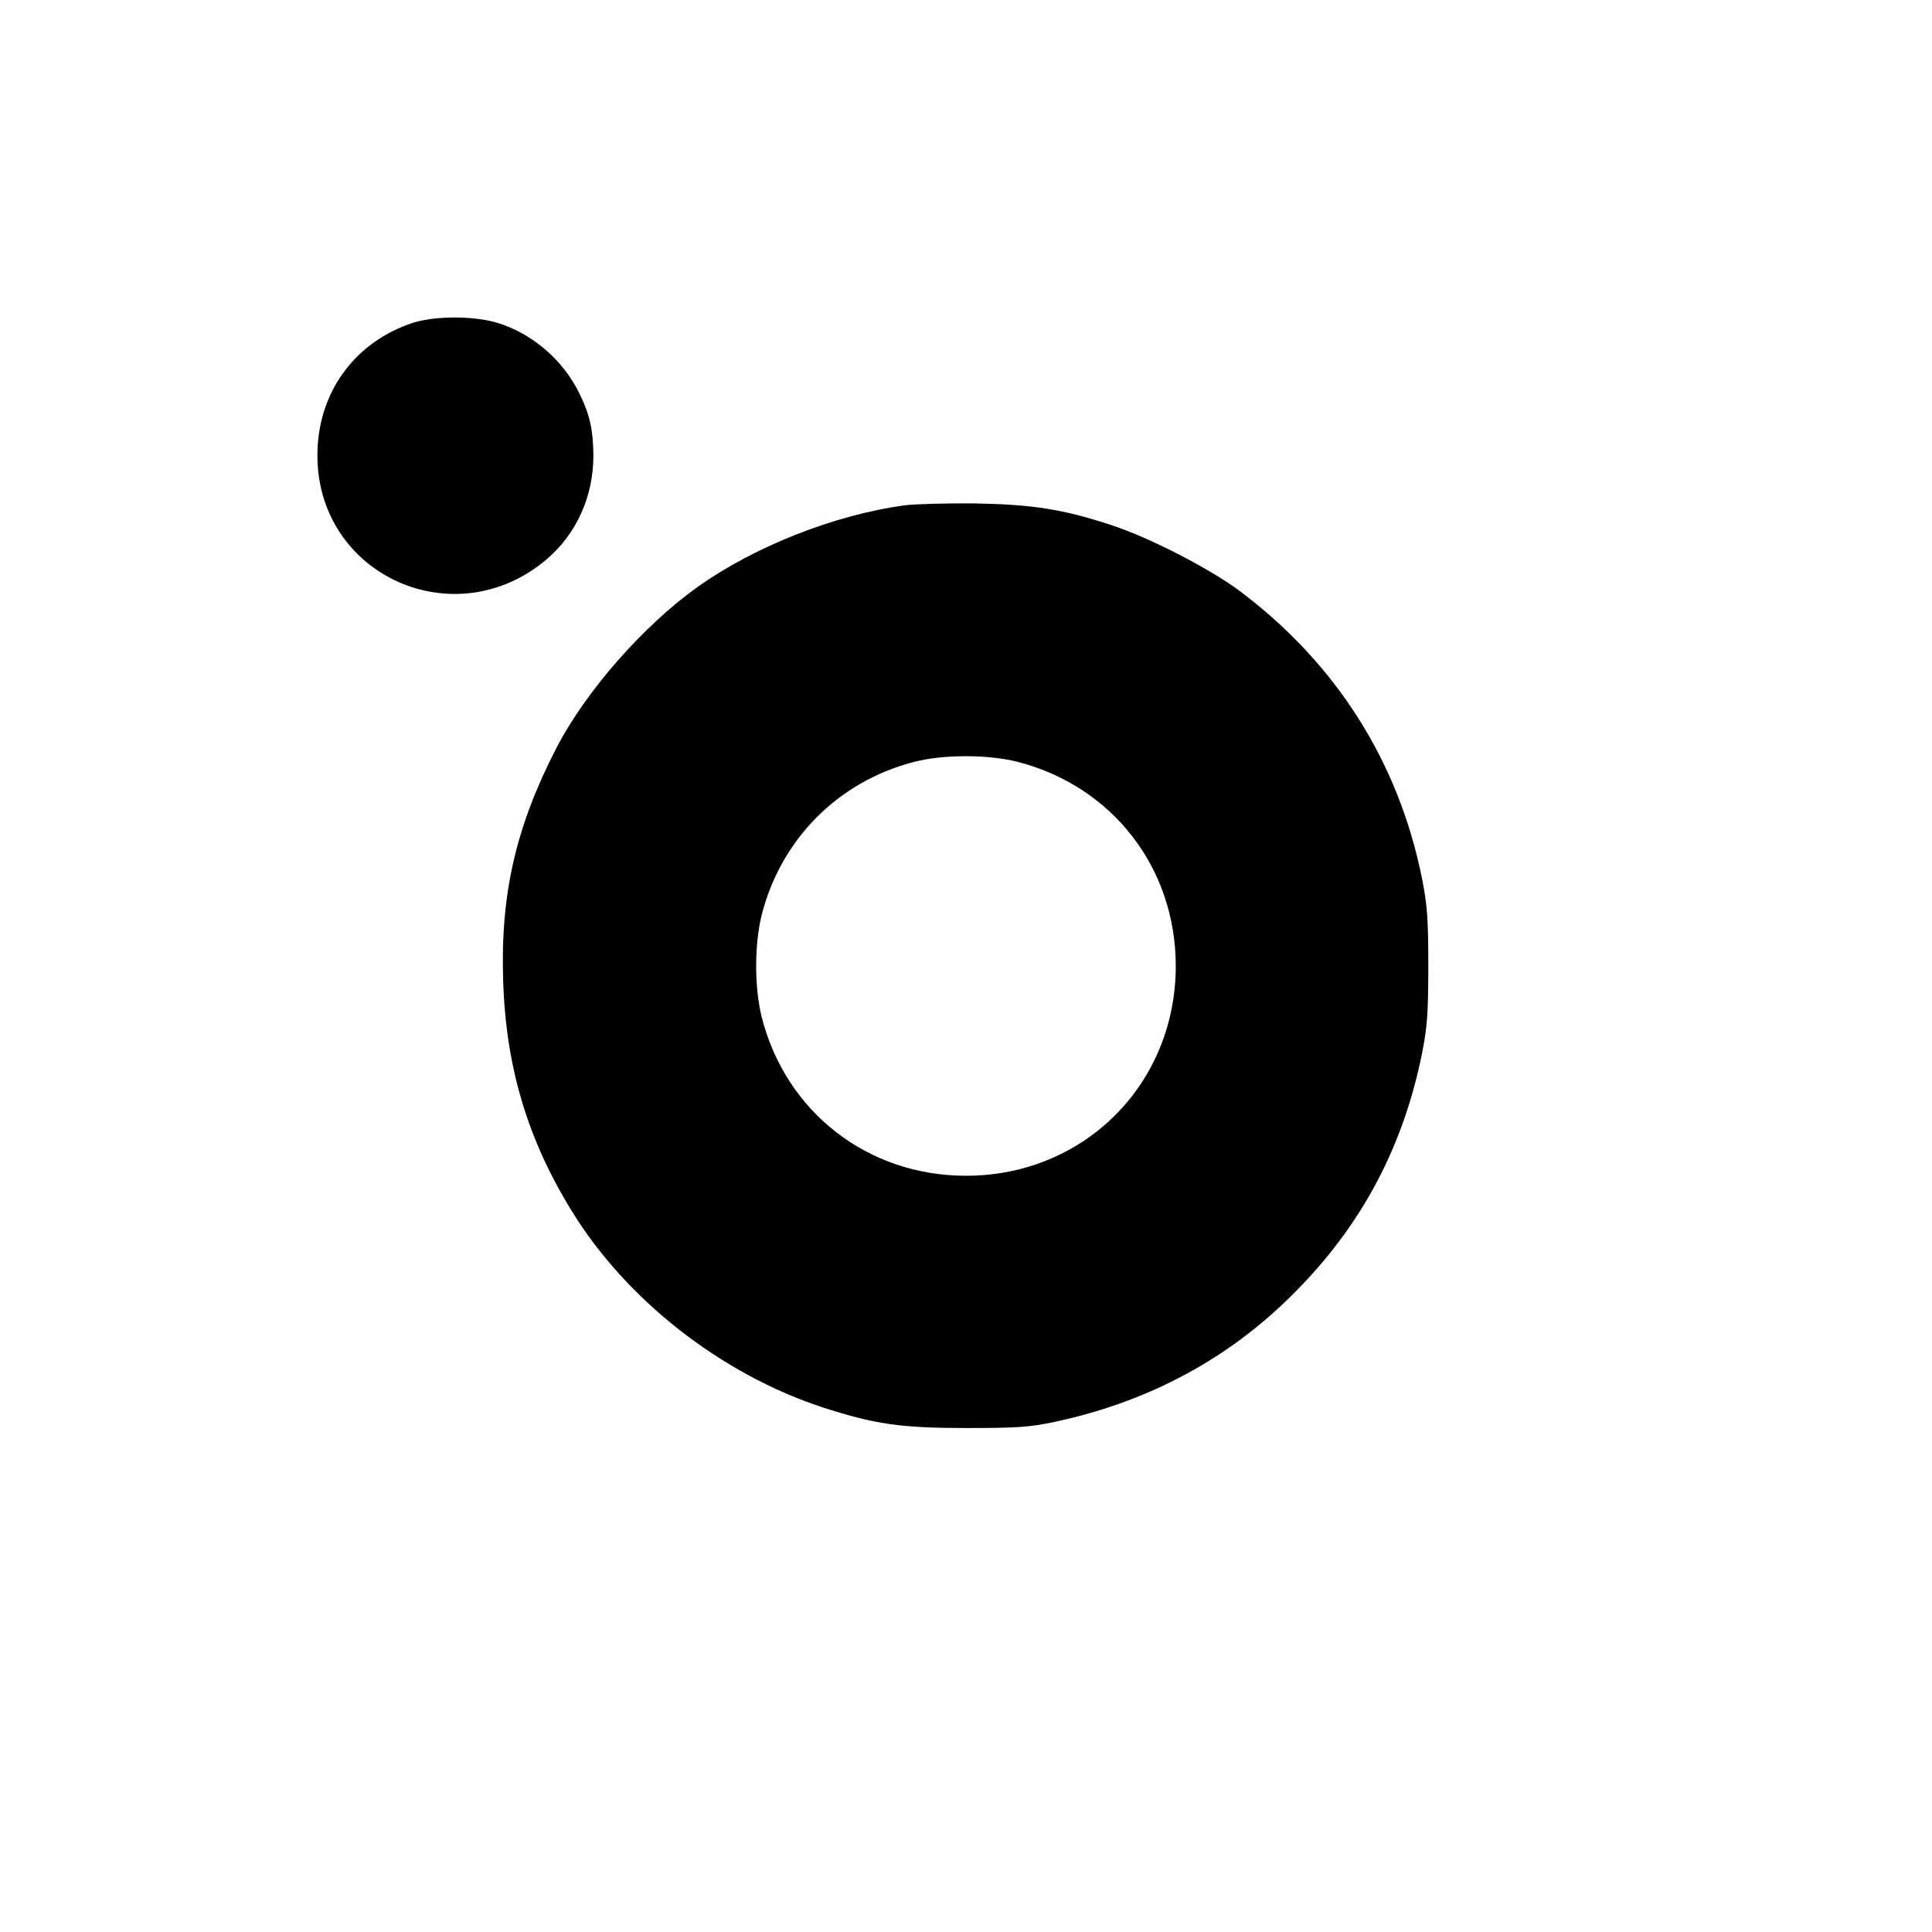
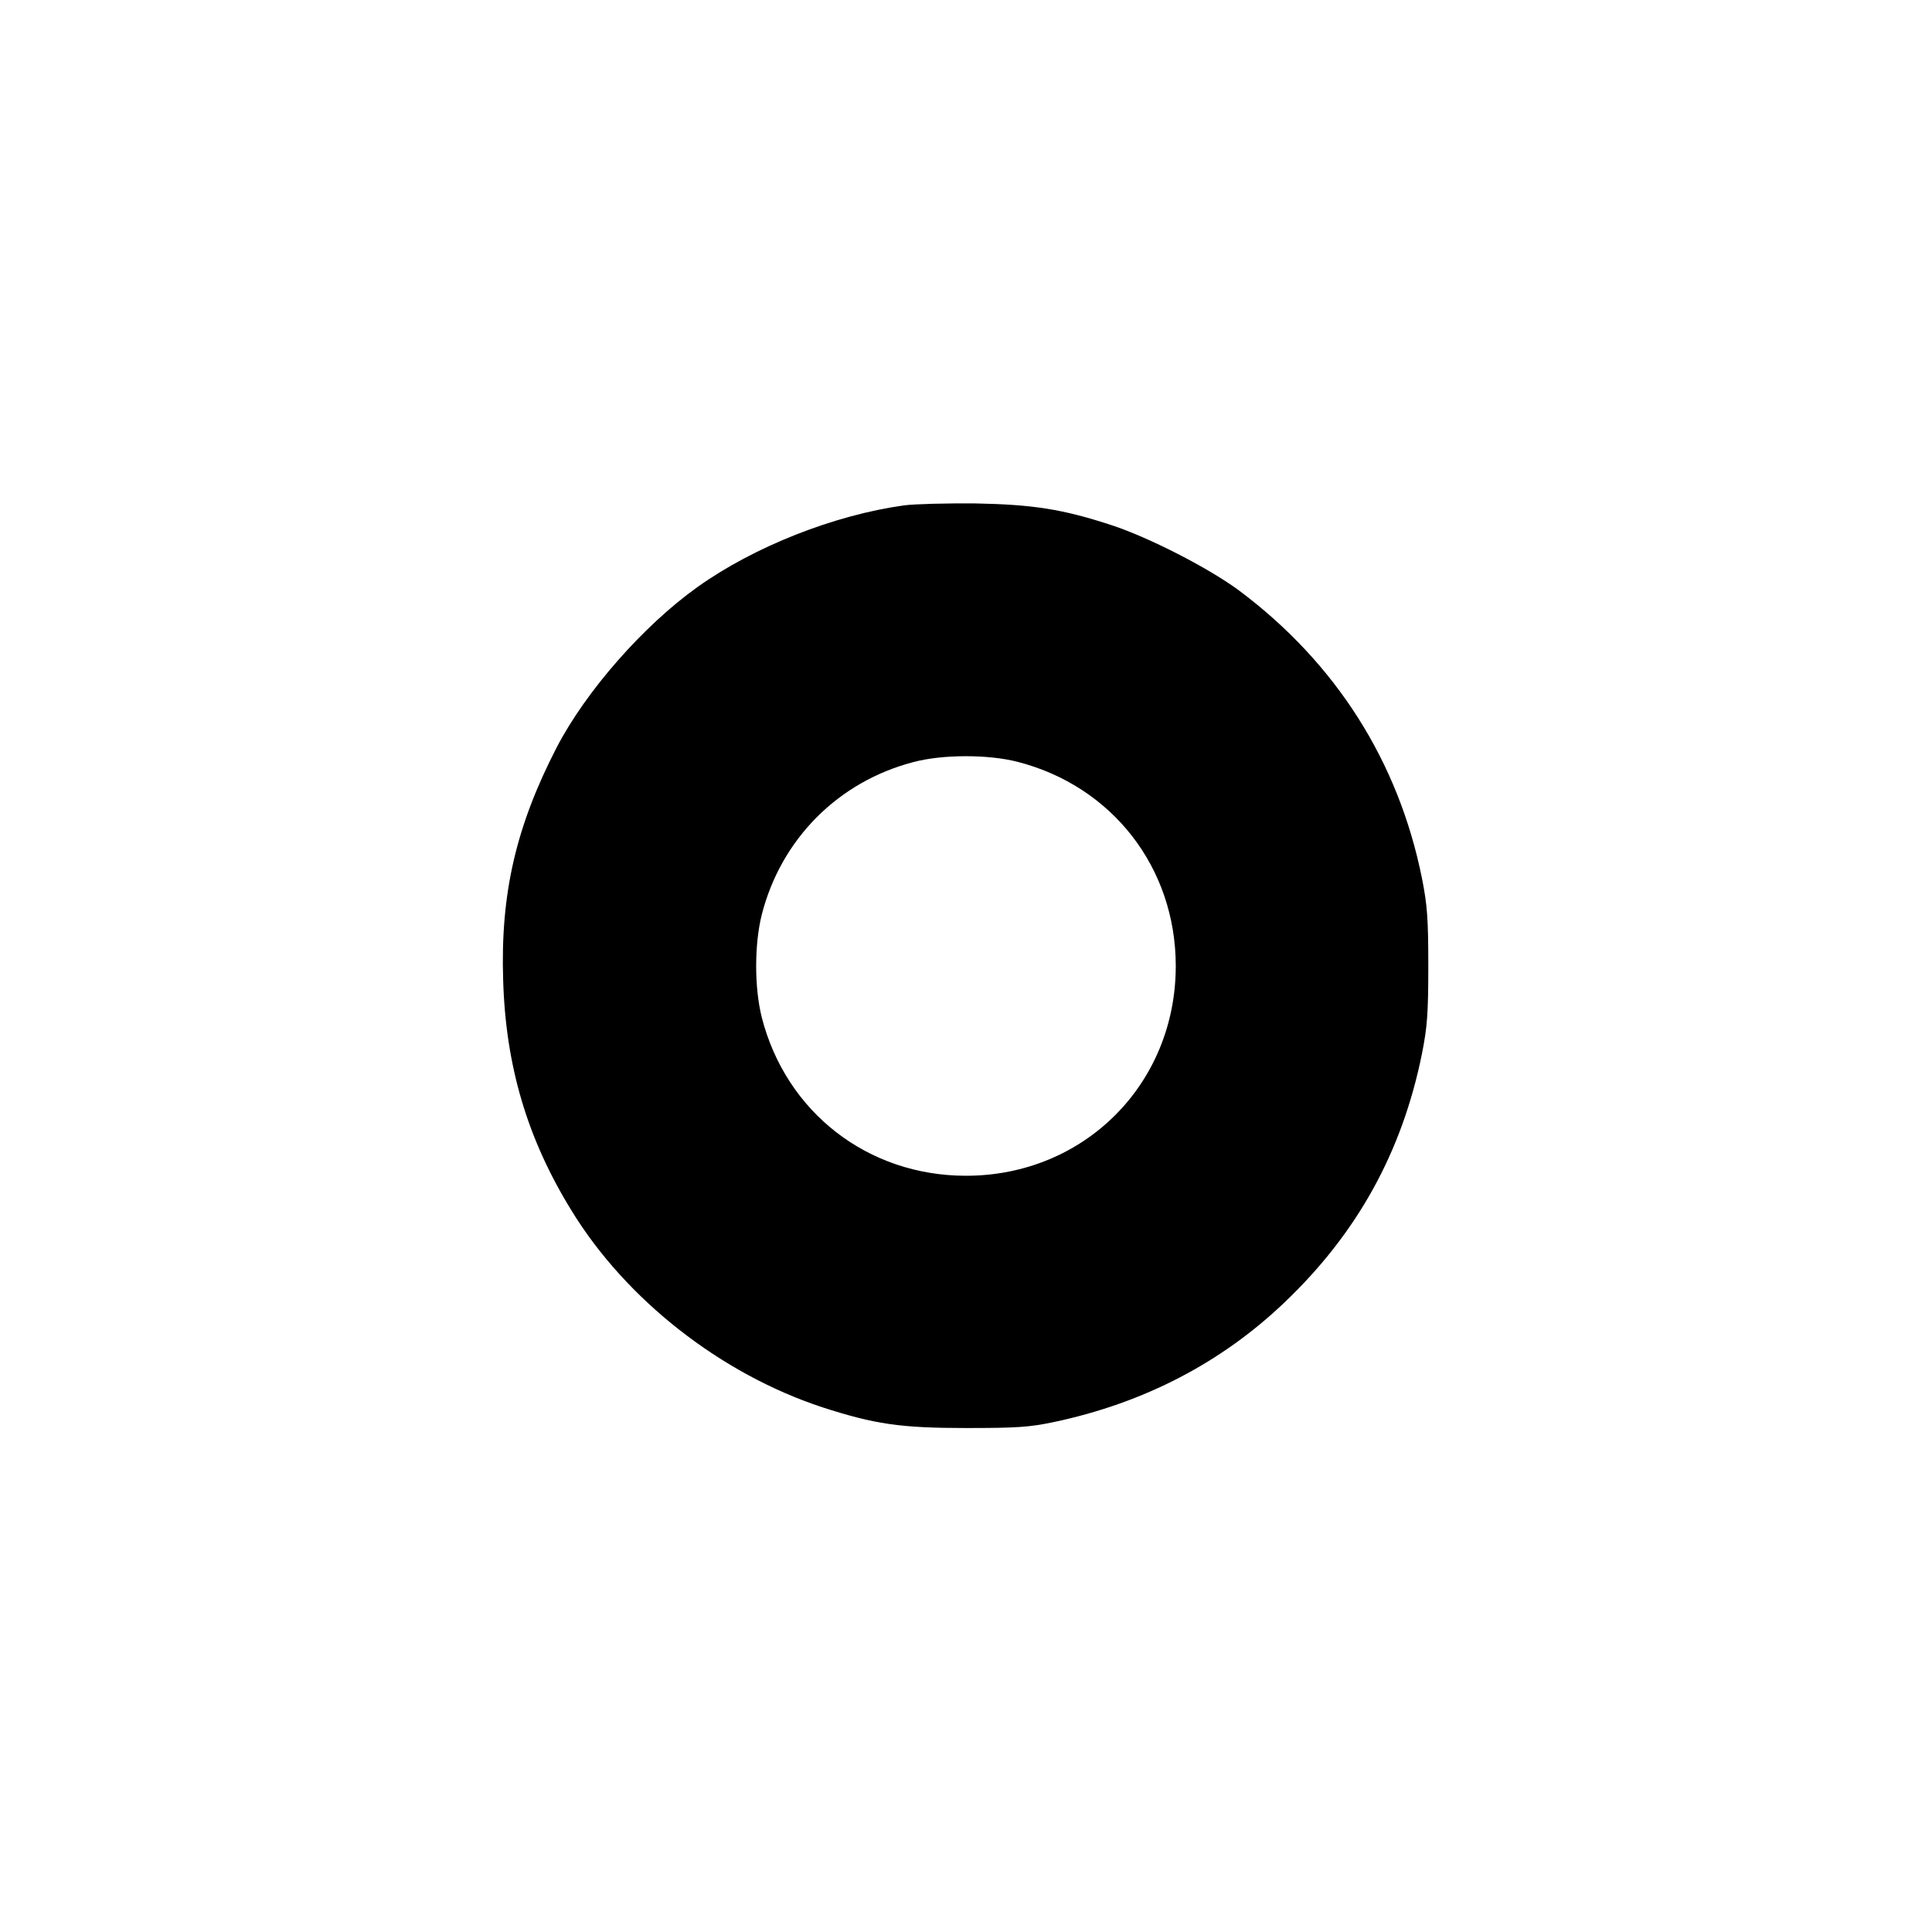
<svg xmlns="http://www.w3.org/2000/svg" version="1.0" width="700pt" height="700pt" viewBox="0 0 700 700" preserveAspectRatio="xMidYMid meet">
  <g transform="translate(0,700) scale(0.1,-0.1)" fill="#000000" stroke="none">
-     <path d="M1498 5831 c-213 -69 -348 -254 -348 -481 0 -434 497 -659 830 -377 109 93 170 228 170 377 -1 93 -13 148 -51 225 -59 121 -170 216 -296 255 -85 26 -224 26 -305 1z" />
    <path d="M3276 5169 c-253 -35 -543 -149 -749 -296 -196 -140 -404 -377 -510 -581 -147 -285 -204 -529 -194 -842 9 -311 87 -575 247 -835 198 -324 542 -593 910 -714 189 -61 282 -75 520 -75 185 0 230 3 320 22 325 69 606 215 835 434 263 251 425 544 497 900 19 96 23 144 23 318 0 174 -4 222 -23 318 -85 423 -312 780 -662 1042 -109 81 -329 194 -465 238 -174 57 -282 74 -490 78 -104 1 -221 -2 -259 -7z m410 -929 c344 -88 574 -384 574 -740 0 -428 -332 -760 -760 -760 -356 0 -652 230 -740 574 -27 108 -27 264 0 372 70 274 277 482 550 553 105 28 270 28 376 1z" />
  </g>
</svg>